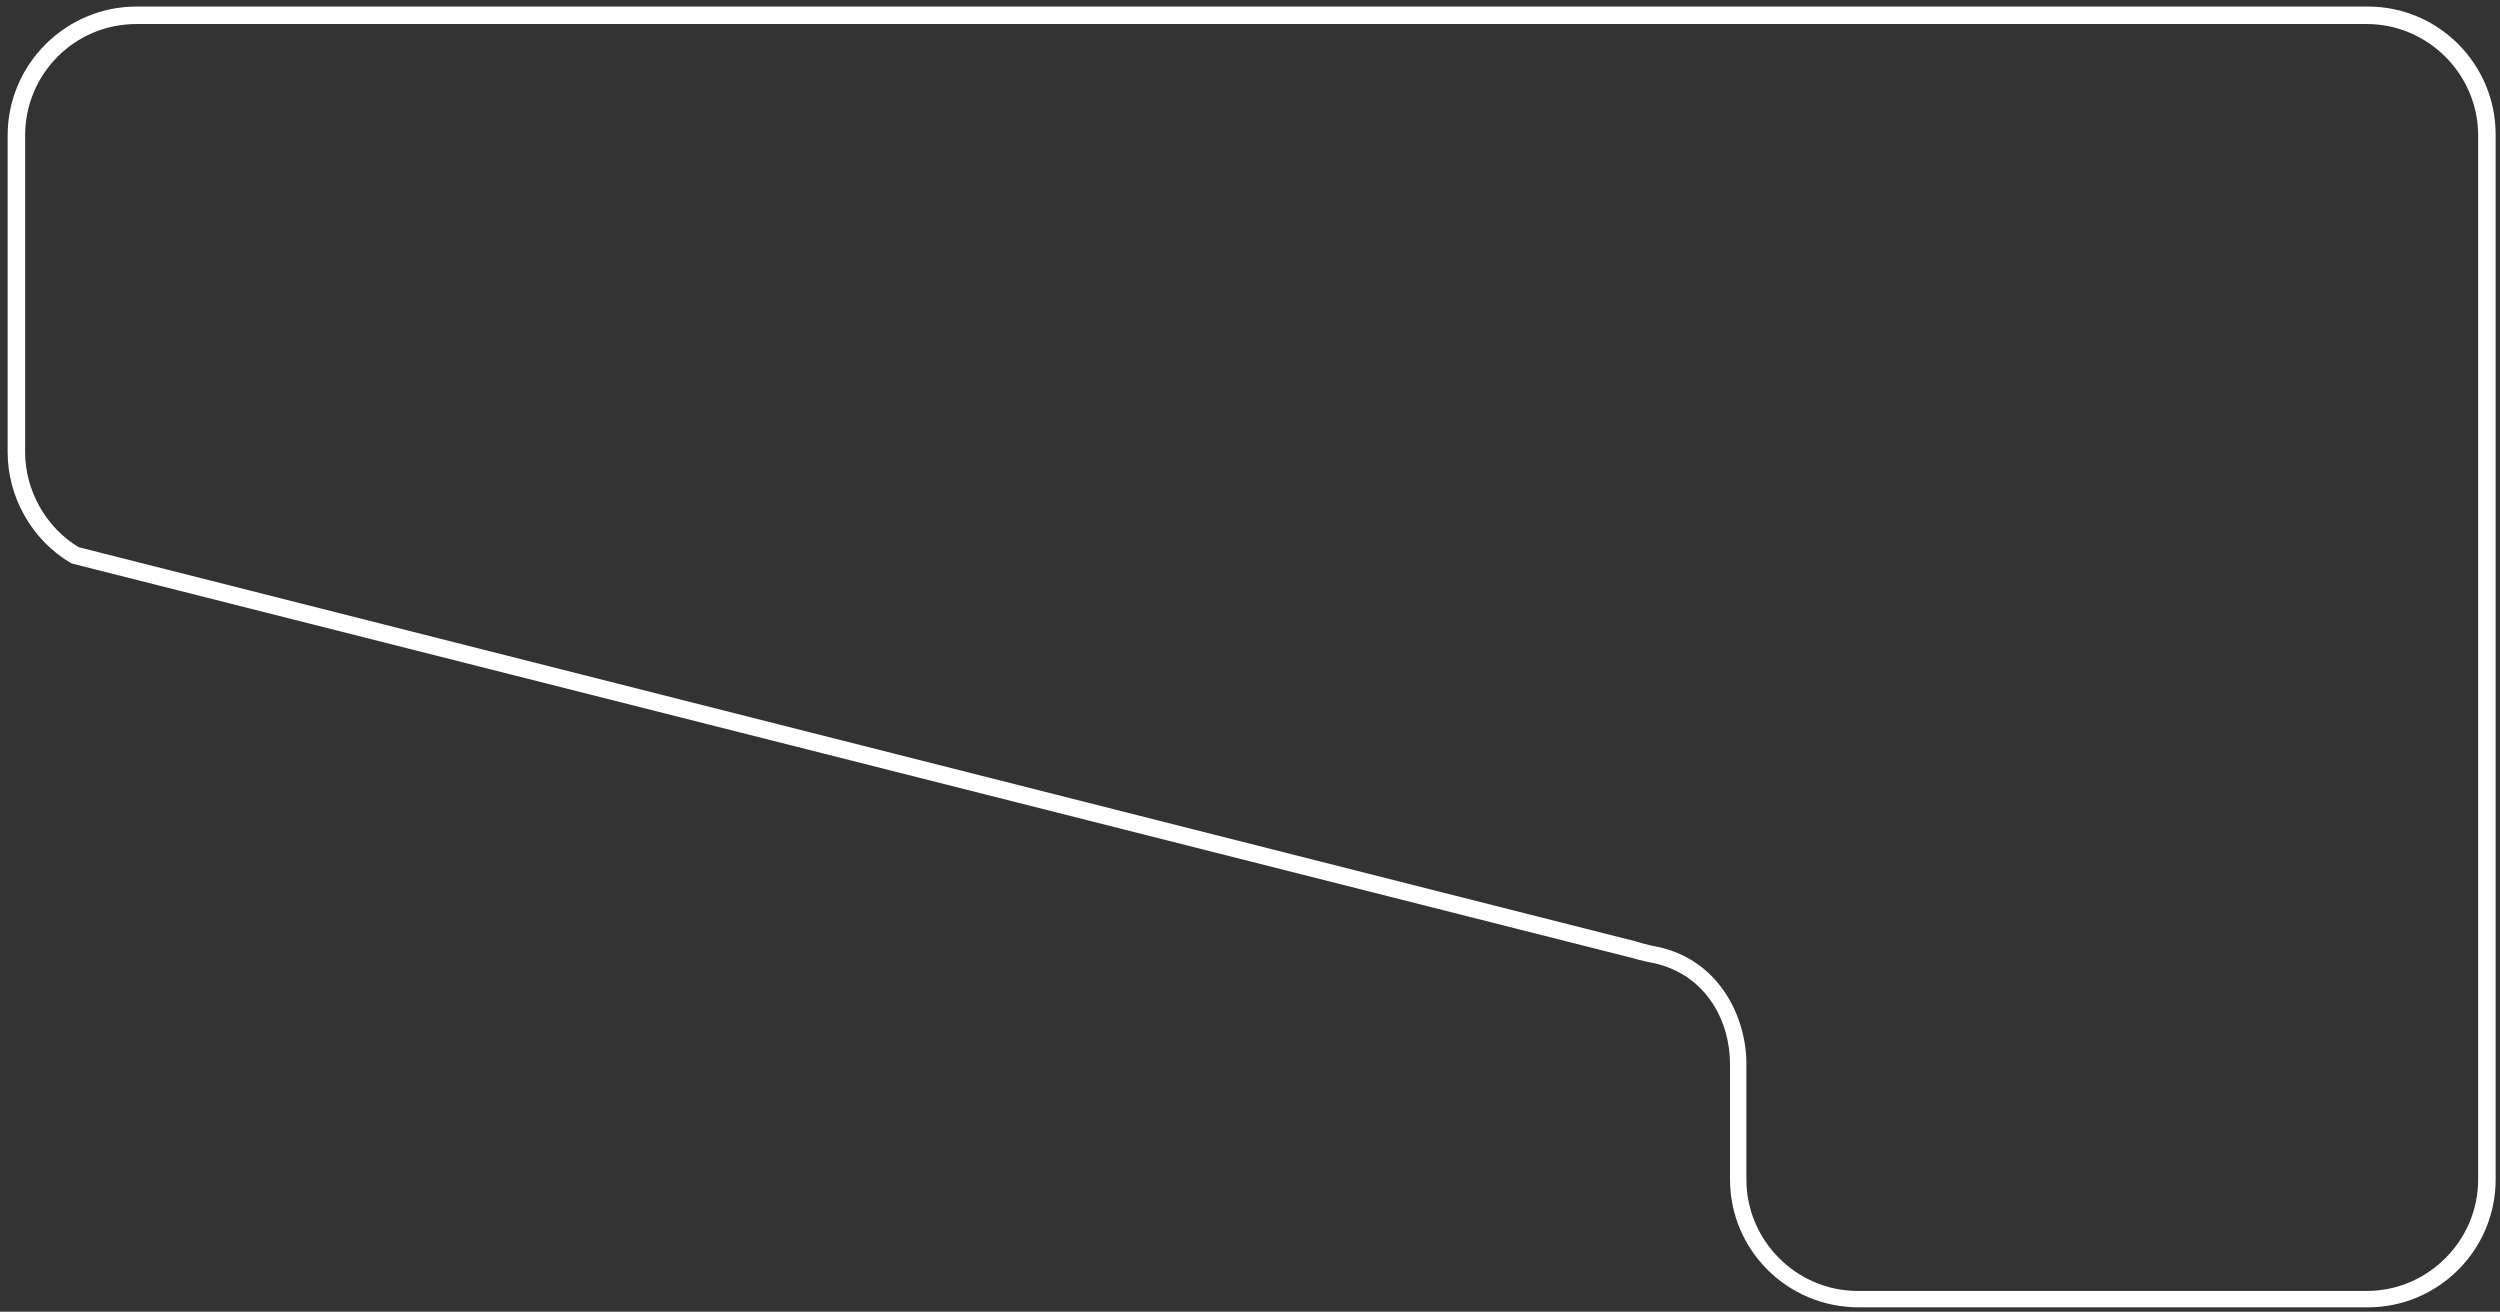
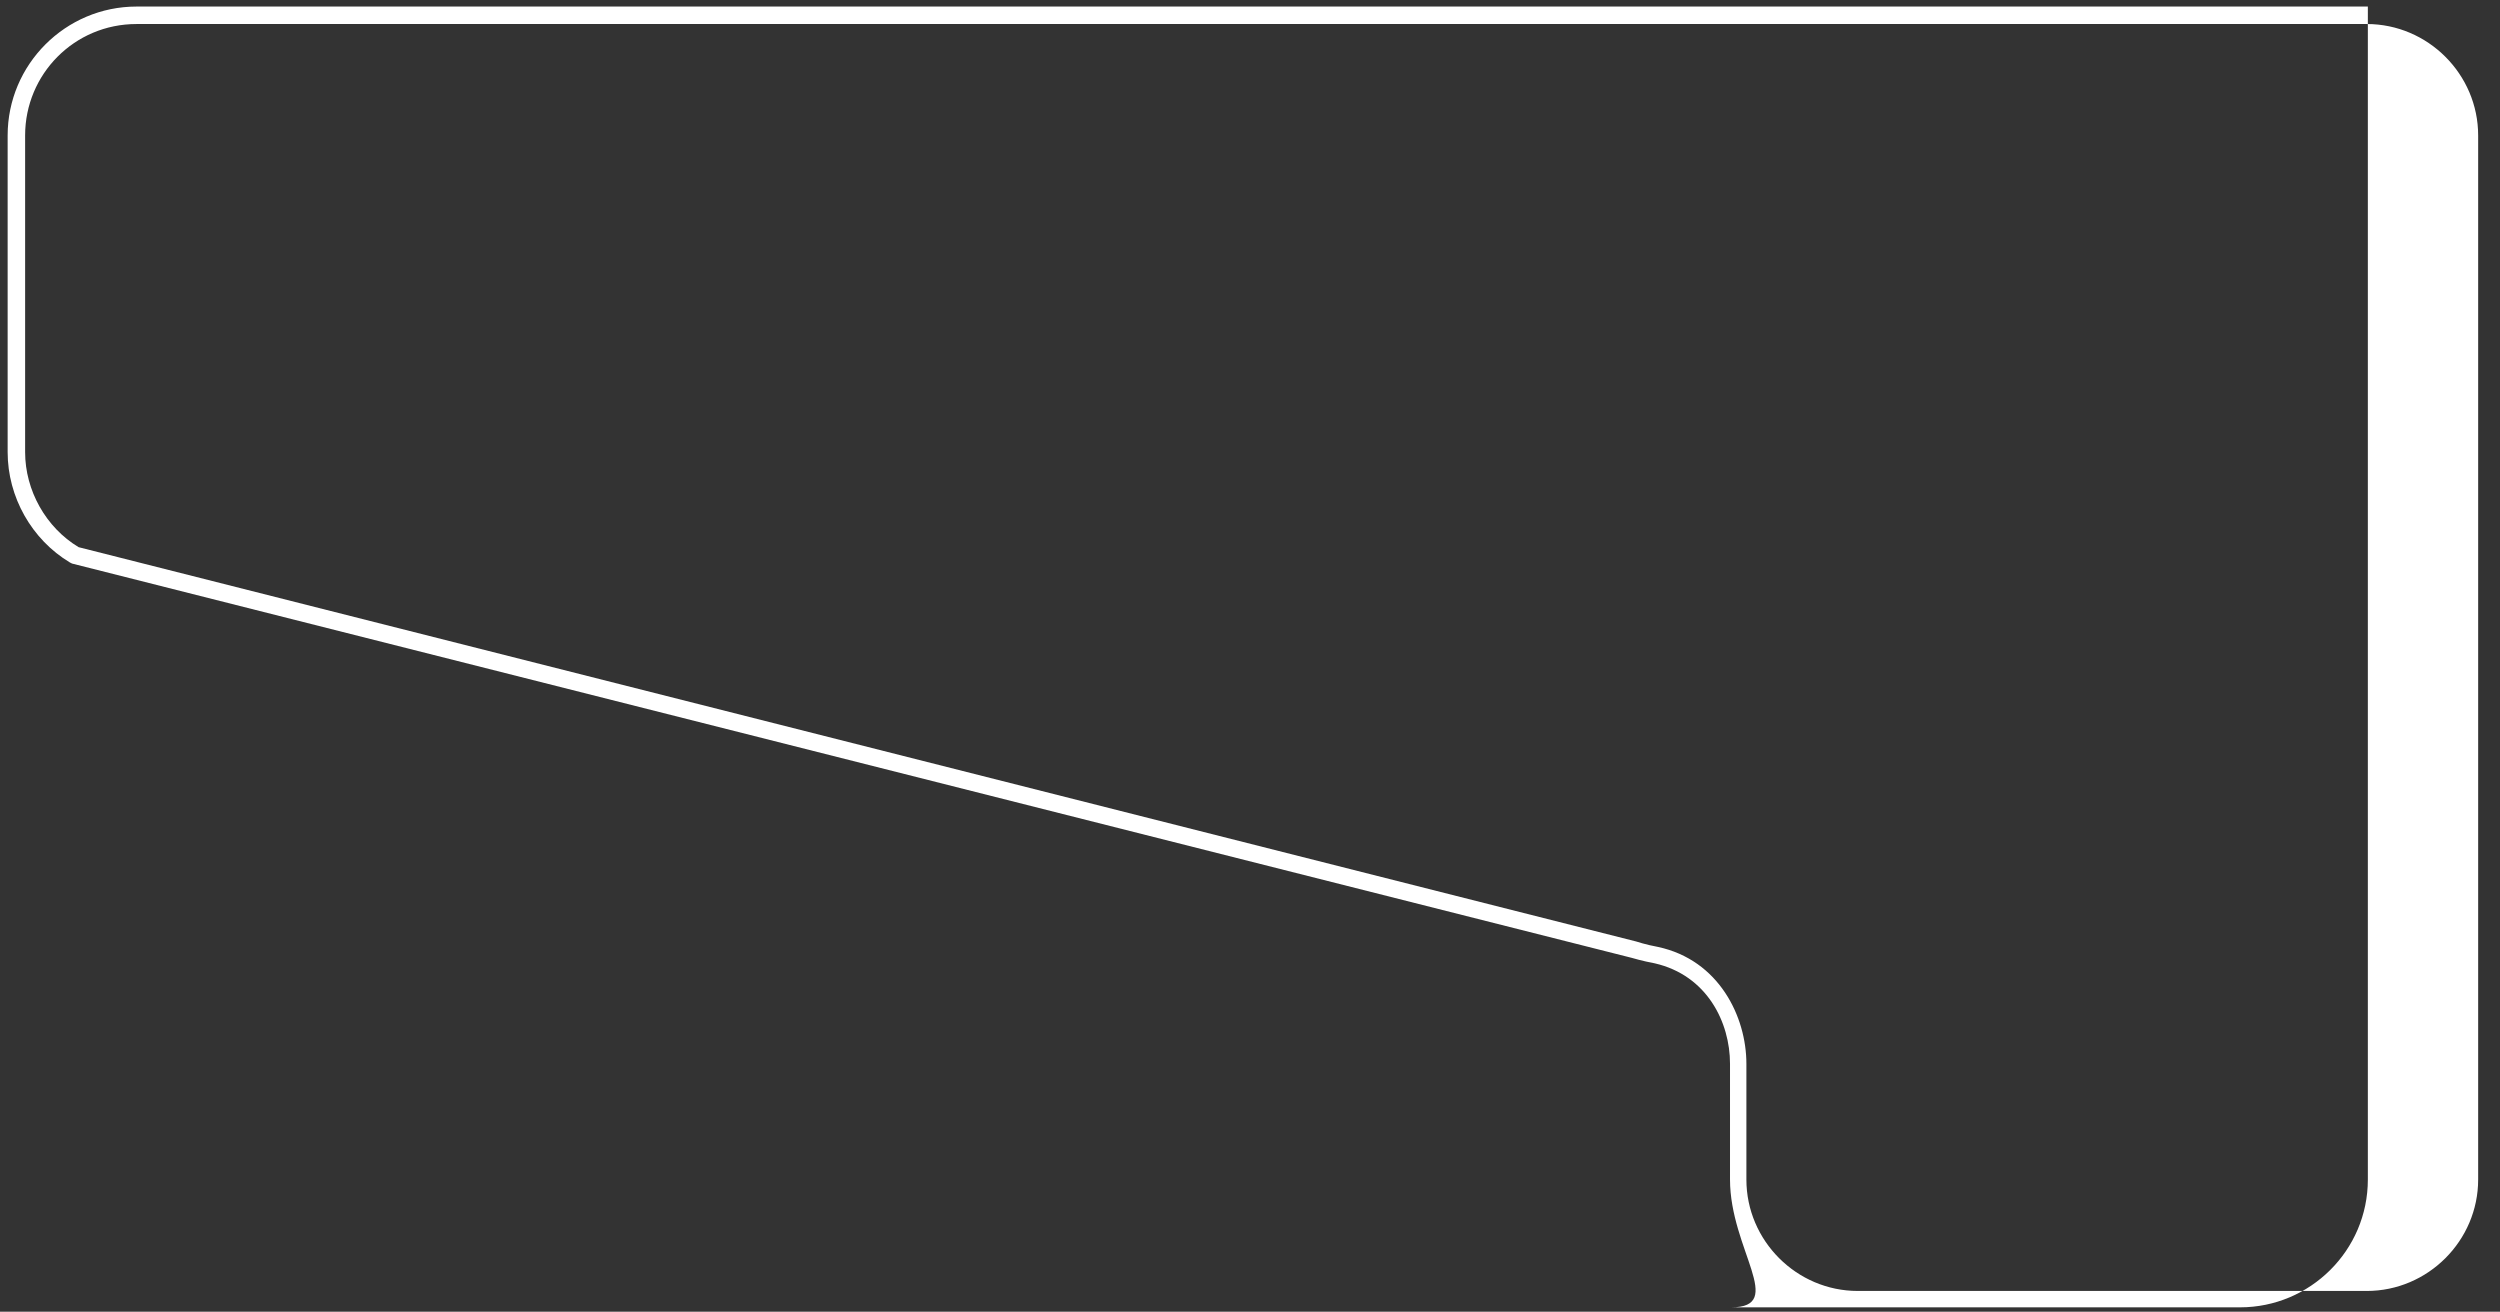
<svg xmlns="http://www.w3.org/2000/svg" version="1.1" baseProfile="tiny" id="Layer_1" x="0px" y="0px" viewBox="0 0 228.9 120.1" overflow="visible" xml:space="preserve">
  <rect x="0" y="0" width="228.9" height="120.1" fill="#333333" stroke="none" />
-   <path fill="#FFFFFF" d="M158.4,108V97.4c0-3.8-2.1-8.1-6.9-9.2c-1.1-0.2-2.1-0.5-2.1-0.5L6.6,51.6l-0.2-0.1c-3.5-2.1-5.7-6-5.7-10.1  v-29C0.7,5.9,6,0.6,12.5,0.6h204.3c6.5,0,11.7,5.3,11.7,11.7V108c0,6.5-5.3,11.7-11.7,11.7h-46.6C163.6,119.7,158.4,114.4,158.4,108  z M12.5,2.2C6.8,2.2,2.3,6.8,2.3,12.4v29c0,3.5,1.9,6.9,4.9,8.7l142.6,36.1c0,0,0.9,0.3,2,0.5c5.6,1.2,8.1,6.4,8.1,10.7V108  c0,5.6,4.6,10.2,10.2,10.2h46.6c5.6,0,10.2-4.6,10.2-10.2V12.4c0-5.6-4.6-10.2-10.2-10.2H12.5z" />
+   <path fill="#FFFFFF" d="M158.4,108V97.4c0-3.8-2.1-8.1-6.9-9.2c-1.1-0.2-2.1-0.5-2.1-0.5L6.6,51.6l-0.2-0.1c-3.5-2.1-5.7-6-5.7-10.1  v-29C0.7,5.9,6,0.6,12.5,0.6h204.3V108c0,6.5-5.3,11.7-11.7,11.7h-46.6C163.6,119.7,158.4,114.4,158.4,108  z M12.5,2.2C6.8,2.2,2.3,6.8,2.3,12.4v29c0,3.5,1.9,6.9,4.9,8.7l142.6,36.1c0,0,0.9,0.3,2,0.5c5.6,1.2,8.1,6.4,8.1,10.7V108  c0,5.6,4.6,10.2,10.2,10.2h46.6c5.6,0,10.2-4.6,10.2-10.2V12.4c0-5.6-4.6-10.2-10.2-10.2H12.5z" />
</svg>